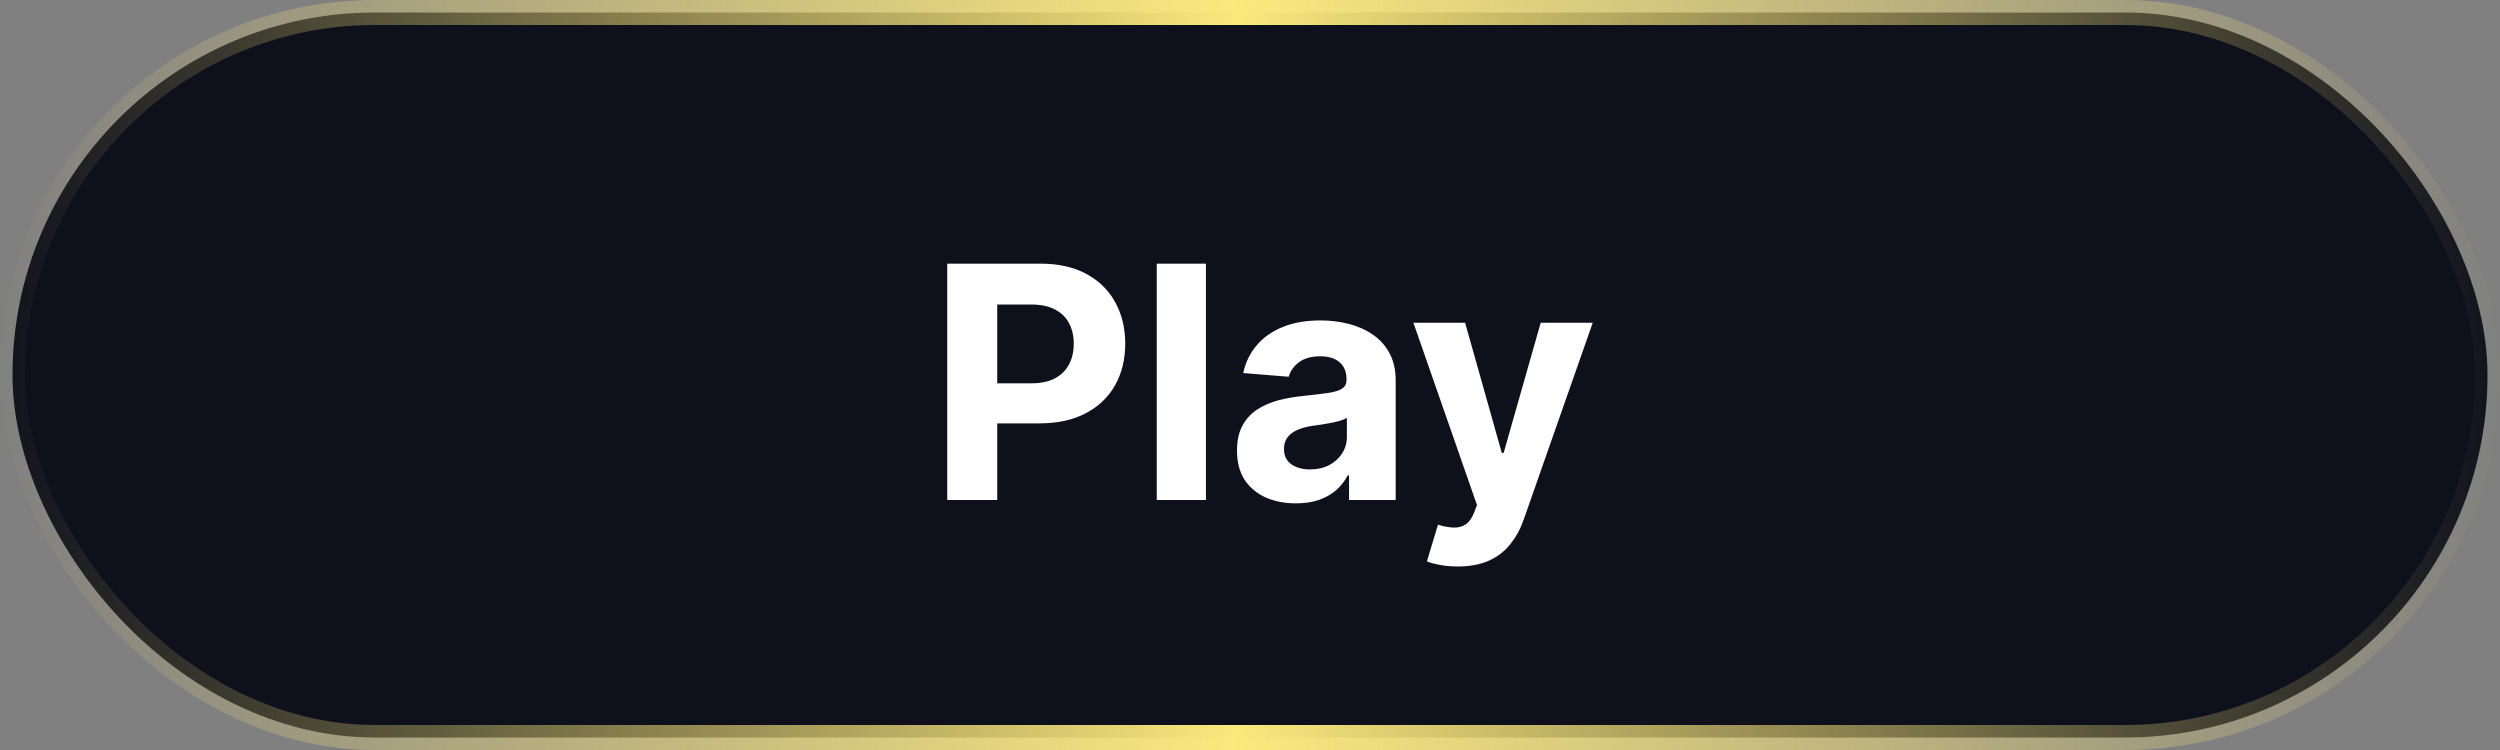
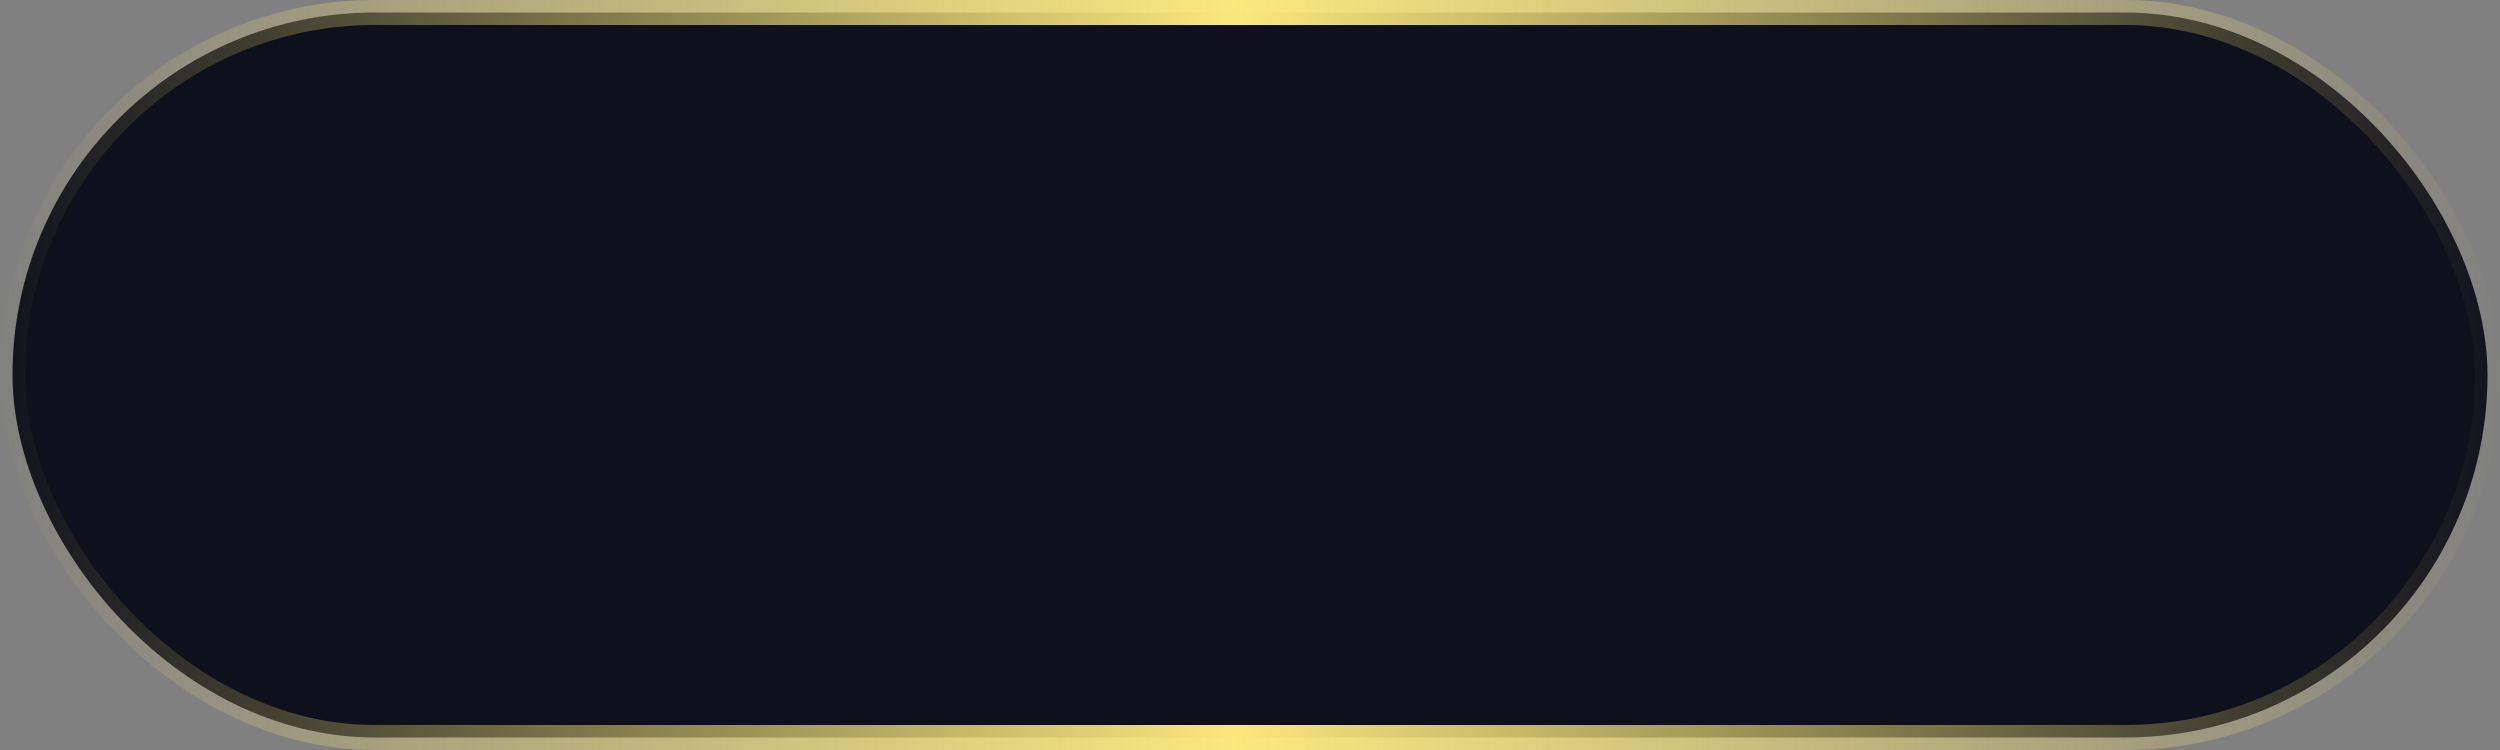
<svg xmlns="http://www.w3.org/2000/svg" width="100" height="30" viewBox="0 0 100 30" fill="none">
  <rect x="0" y="0" width="100" height="30" fill="#808080" stroke="none" />
  <rect x="0.5" y="0.5" width="99" height="29" rx="14.5" fill="#0E101C" />
-   <path d="M37.89 20V10.546H41.62C42.337 10.546 42.948 10.682 43.453 10.956C43.958 11.227 44.342 11.604 44.607 12.087C44.875 12.568 45.009 13.121 45.009 13.749C45.009 14.377 44.873 14.931 44.602 15.411C44.332 15.891 43.939 16.265 43.425 16.533C42.914 16.801 42.296 16.935 41.569 16.935H39.192V15.333H41.246C41.631 15.333 41.948 15.267 42.197 15.134C42.45 14.999 42.637 14.813 42.761 14.576C42.887 14.336 42.95 14.06 42.95 13.749C42.95 13.435 42.887 13.162 42.761 12.928C42.637 12.691 42.45 12.508 42.197 12.378C41.945 12.246 41.625 12.18 41.237 12.18H39.889V20H37.89ZM48.237 10.546V20H46.27V10.546H48.237ZM51.834 20.134C51.382 20.134 50.979 20.055 50.625 19.898C50.271 19.738 49.991 19.503 49.784 19.192C49.581 18.878 49.48 18.487 49.48 18.02C49.48 17.626 49.552 17.295 49.697 17.027C49.841 16.759 50.038 16.544 50.288 16.381C50.537 16.218 50.82 16.095 51.137 16.011C51.457 15.928 51.793 15.87 52.144 15.836C52.556 15.793 52.888 15.753 53.141 15.716C53.393 15.676 53.576 15.617 53.69 15.54C53.804 15.463 53.861 15.35 53.861 15.199V15.171C53.861 14.879 53.769 14.653 53.584 14.492C53.402 14.332 53.144 14.252 52.808 14.252C52.454 14.252 52.173 14.331 51.963 14.488C51.754 14.642 51.616 14.836 51.548 15.07L49.729 14.922C49.821 14.491 50.003 14.119 50.274 13.805C50.545 13.488 50.894 13.245 51.322 13.075C51.753 12.903 52.251 12.817 52.818 12.817C53.211 12.817 53.588 12.863 53.949 12.955C54.312 13.048 54.633 13.191 54.913 13.385C55.197 13.579 55.42 13.828 55.583 14.133C55.746 14.434 55.827 14.796 55.827 15.217V20H53.962V19.017H53.907C53.793 19.238 53.641 19.434 53.45 19.603C53.259 19.769 53.03 19.9 52.762 19.995C52.494 20.088 52.185 20.134 51.834 20.134ZM52.397 18.777C52.687 18.777 52.942 18.72 53.164 18.606C53.385 18.489 53.559 18.332 53.685 18.135C53.812 17.938 53.875 17.715 53.875 17.466V16.713C53.813 16.753 53.728 16.79 53.621 16.824C53.516 16.855 53.398 16.884 53.265 16.912C53.133 16.936 53.001 16.959 52.868 16.981C52.736 16.999 52.616 17.016 52.508 17.032C52.277 17.066 52.076 17.119 51.903 17.193C51.731 17.267 51.597 17.367 51.502 17.493C51.406 17.616 51.359 17.77 51.359 17.955C51.359 18.223 51.456 18.427 51.65 18.569C51.846 18.707 52.096 18.777 52.397 18.777ZM58.313 22.659C58.064 22.659 57.83 22.639 57.612 22.599C57.396 22.562 57.218 22.514 57.076 22.456L57.519 20.988C57.75 21.059 57.958 21.097 58.143 21.103C58.33 21.11 58.492 21.066 58.627 20.974C58.766 20.882 58.878 20.725 58.964 20.503L59.08 20.203L56.536 12.909H58.604L60.072 18.116H60.146L61.628 12.909H63.71L60.954 20.766C60.822 21.148 60.642 21.48 60.414 21.764C60.189 22.05 59.904 22.27 59.56 22.424C59.215 22.581 58.8 22.659 58.313 22.659Z" fill="white" />
  <rect x="0.5" y="0.5" width="99" height="29" rx="14.5" stroke="url(#paint0_radial_94_7666)" stroke-linejoin="round" />
  <defs>
    <radialGradient id="paint0_radial_94_7666" cx="0" cy="0" r="1" gradientUnits="userSpaceOnUse" gradientTransform="translate(0 15.005) scale(100 2.13333e+06)">
      <stop stop-color="#FBE87D" stop-opacity="0" />
      <stop offset="0.495" stop-color="#FBE87D" />
      <stop offset="1" stop-color="#FBE87D" stop-opacity="0" />
    </radialGradient>
  </defs>
</svg>